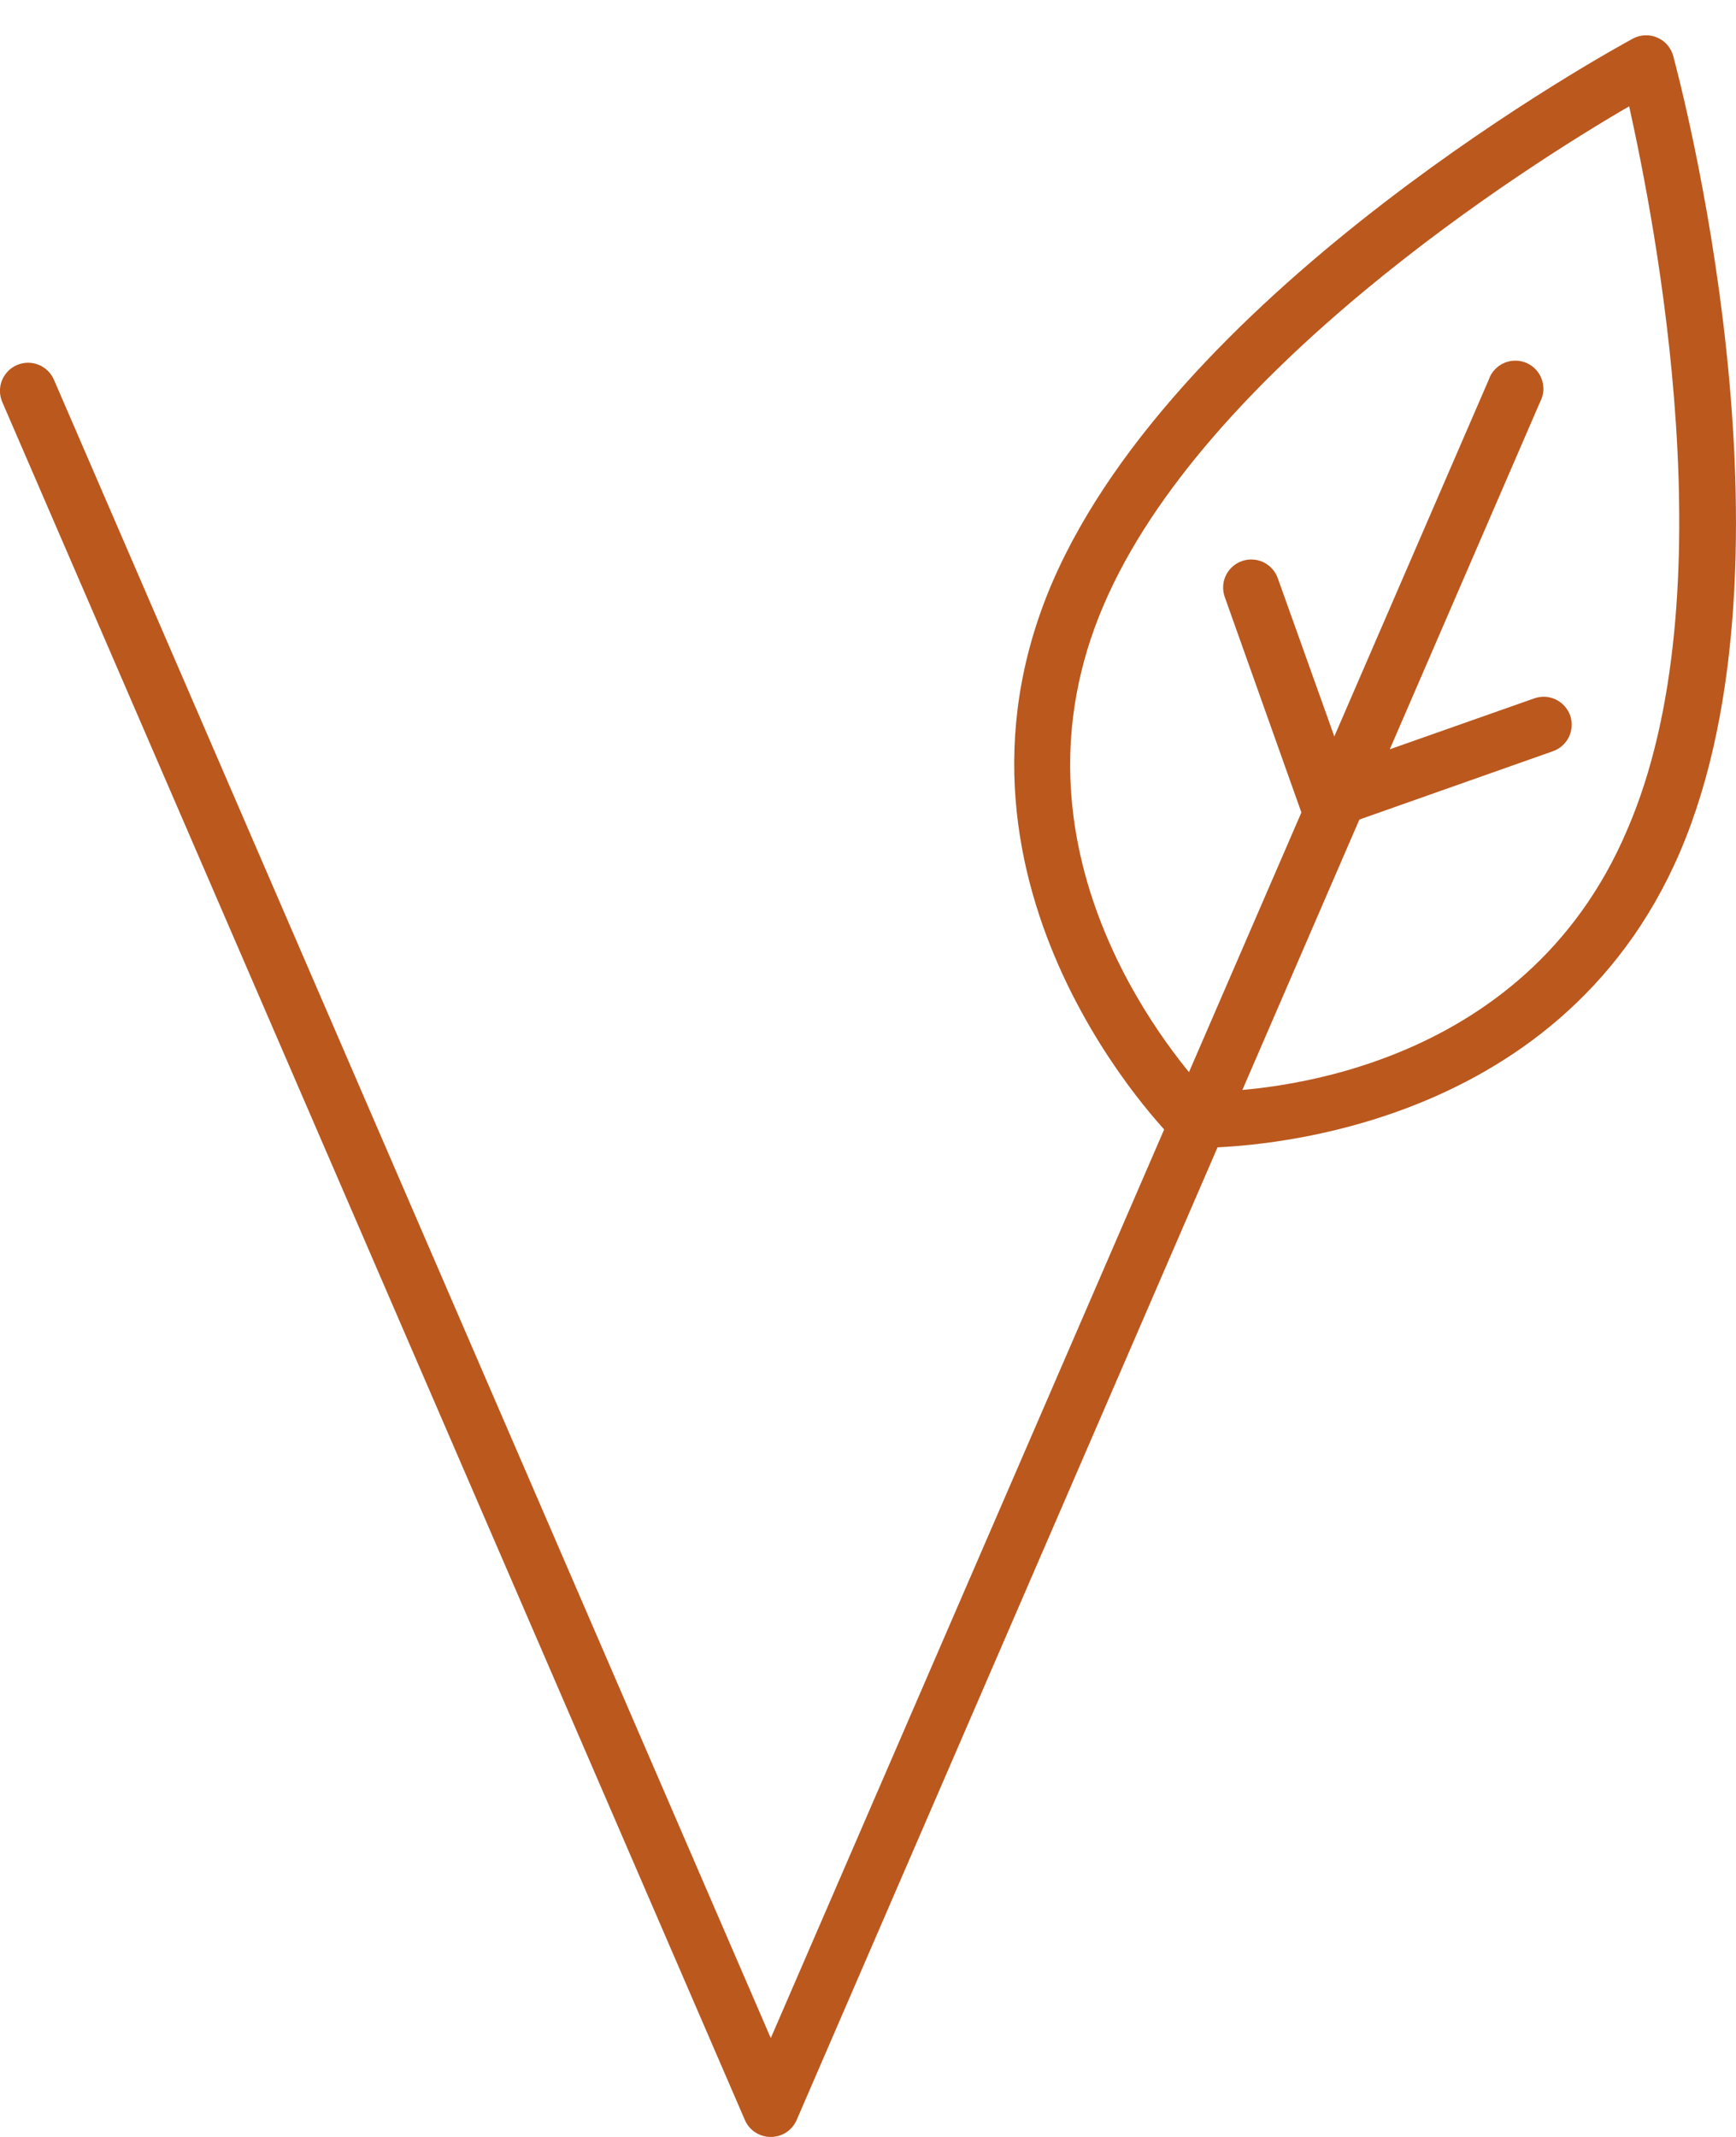
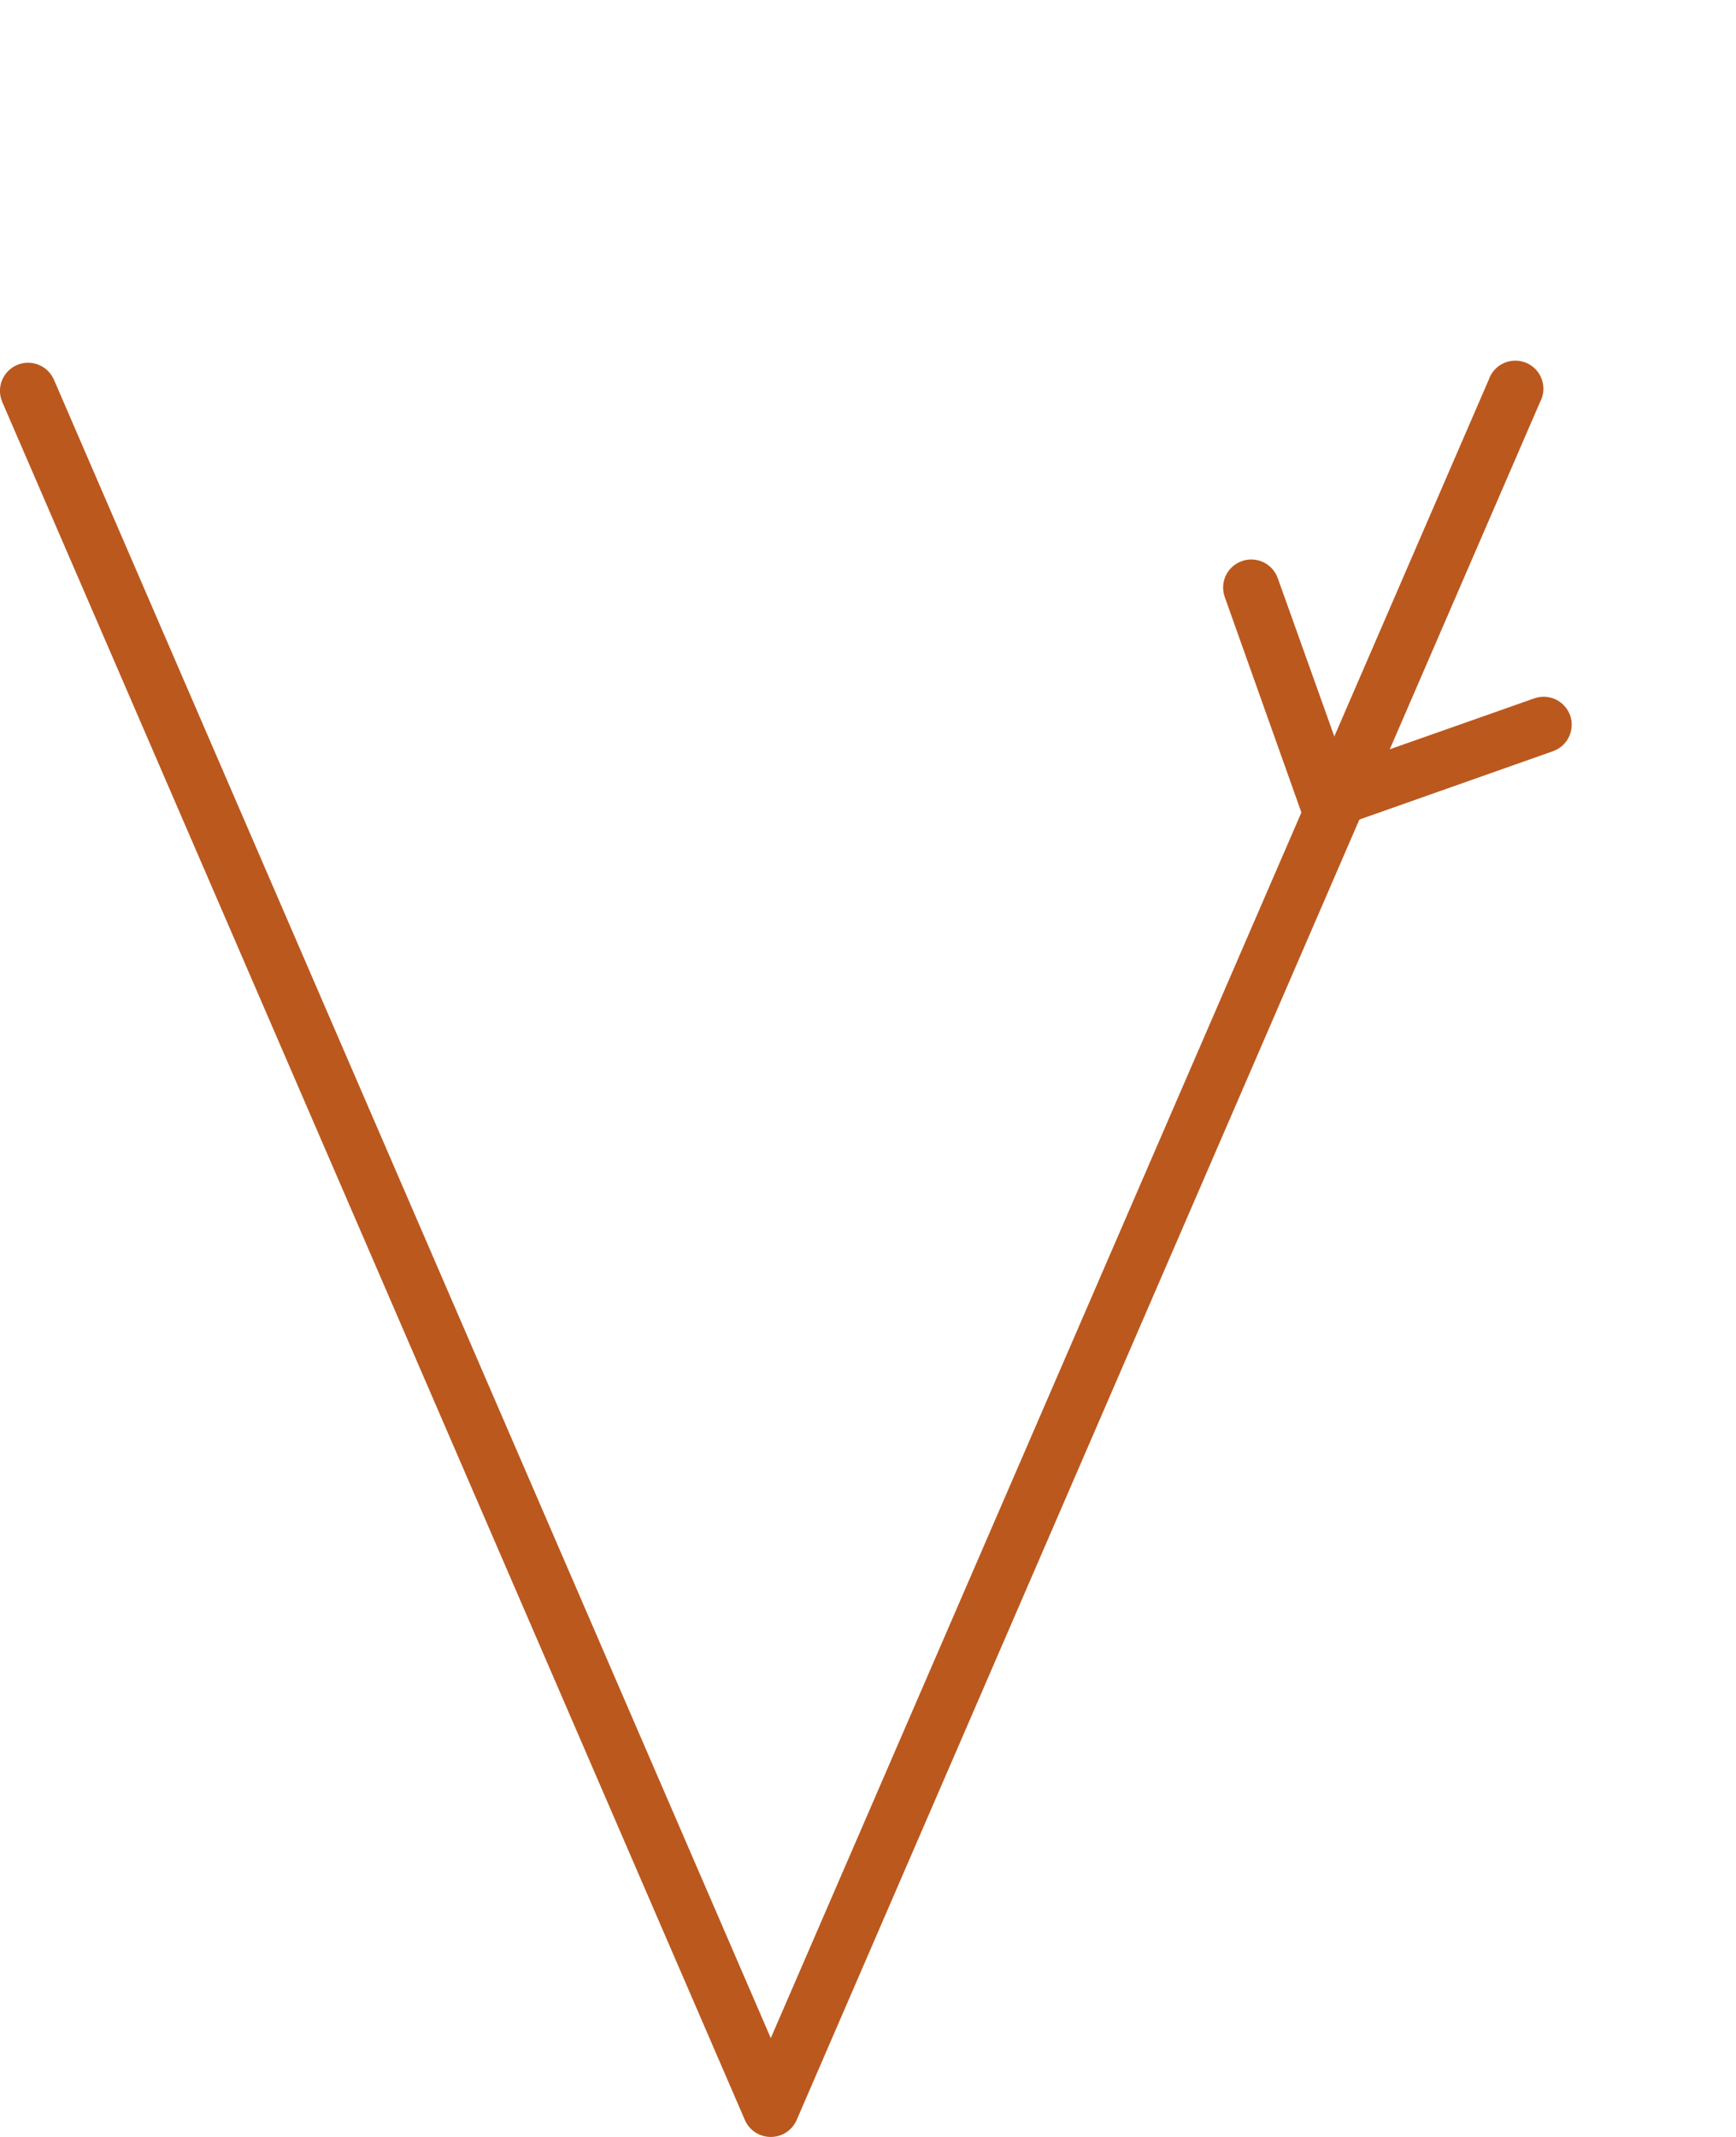
<svg xmlns="http://www.w3.org/2000/svg" width="39" height="48" viewBox="0 0 39 48" fill="none">
-   <path d="M26.907 25.783H26.794C26.638 25.778 26.489 25.715 26.377 25.607C26.32 25.55 20.698 19.976 23.632 13.102C26.503 6.424 36.265 1.095 36.682 0.868C36.766 0.823 36.858 0.797 36.953 0.793C37.049 0.789 37.143 0.806 37.231 0.844C37.318 0.881 37.396 0.938 37.458 1.01C37.52 1.082 37.566 1.167 37.59 1.259C37.71 1.713 40.6 12.459 37.742 19.137C34.991 25.55 27.91 25.783 26.907 25.783ZM36.6 2.388C34.265 3.743 27.046 8.322 24.793 13.594C22.458 19.036 26.232 23.583 27.09 24.522C28.352 24.522 34.227 24.131 36.556 18.639C38.84 13.367 37.174 4.986 36.6 2.388Z" fill="#BB581E" />
  <path d="M17.316 48C17.192 48 17.072 47.965 16.969 47.898C16.865 47.83 16.784 47.734 16.735 47.622L0.05 9.028C0.018 8.952 0 8.87 -0.001 8.787C-0.002 8.704 0.013 8.622 0.044 8.545C0.075 8.468 0.121 8.398 0.179 8.338C0.236 8.279 0.306 8.231 0.382 8.199C0.536 8.133 0.71 8.13 0.865 8.193C0.942 8.223 1.013 8.269 1.072 8.327C1.131 8.385 1.179 8.454 1.212 8.53L17.316 45.78L33.445 8.53C33.472 8.447 33.517 8.371 33.576 8.307C33.635 8.242 33.706 8.191 33.786 8.155C33.865 8.12 33.952 8.101 34.039 8.101C34.126 8.1 34.213 8.118 34.293 8.152C34.373 8.187 34.445 8.238 34.504 8.301C34.564 8.365 34.609 8.441 34.638 8.523C34.667 8.605 34.678 8.693 34.672 8.78C34.665 8.866 34.641 8.951 34.599 9.028L17.896 47.622C17.847 47.734 17.765 47.83 17.662 47.898C17.559 47.965 17.439 48 17.316 48Z" fill="#BB581E" />
  <path d="M29.822 18.645C29.729 18.646 29.636 18.627 29.551 18.588C29.4 18.516 29.285 18.386 29.229 18.229L27.513 13.405C27.458 13.247 27.468 13.075 27.54 12.925C27.612 12.775 27.741 12.659 27.898 12.604C27.976 12.576 28.059 12.563 28.142 12.568C28.225 12.572 28.307 12.592 28.382 12.628C28.457 12.664 28.524 12.714 28.579 12.776C28.635 12.838 28.678 12.91 28.706 12.988L30.207 17.188L34.467 15.687C34.545 15.659 34.628 15.647 34.711 15.651C34.794 15.655 34.876 15.676 34.951 15.712C35.026 15.748 35.093 15.798 35.148 15.86C35.204 15.921 35.247 15.994 35.275 16.072C35.329 16.229 35.319 16.402 35.247 16.552C35.175 16.702 35.047 16.817 34.89 16.873L30.031 18.588C29.965 18.619 29.895 18.638 29.822 18.645Z" fill="#BB581E" />
</svg>